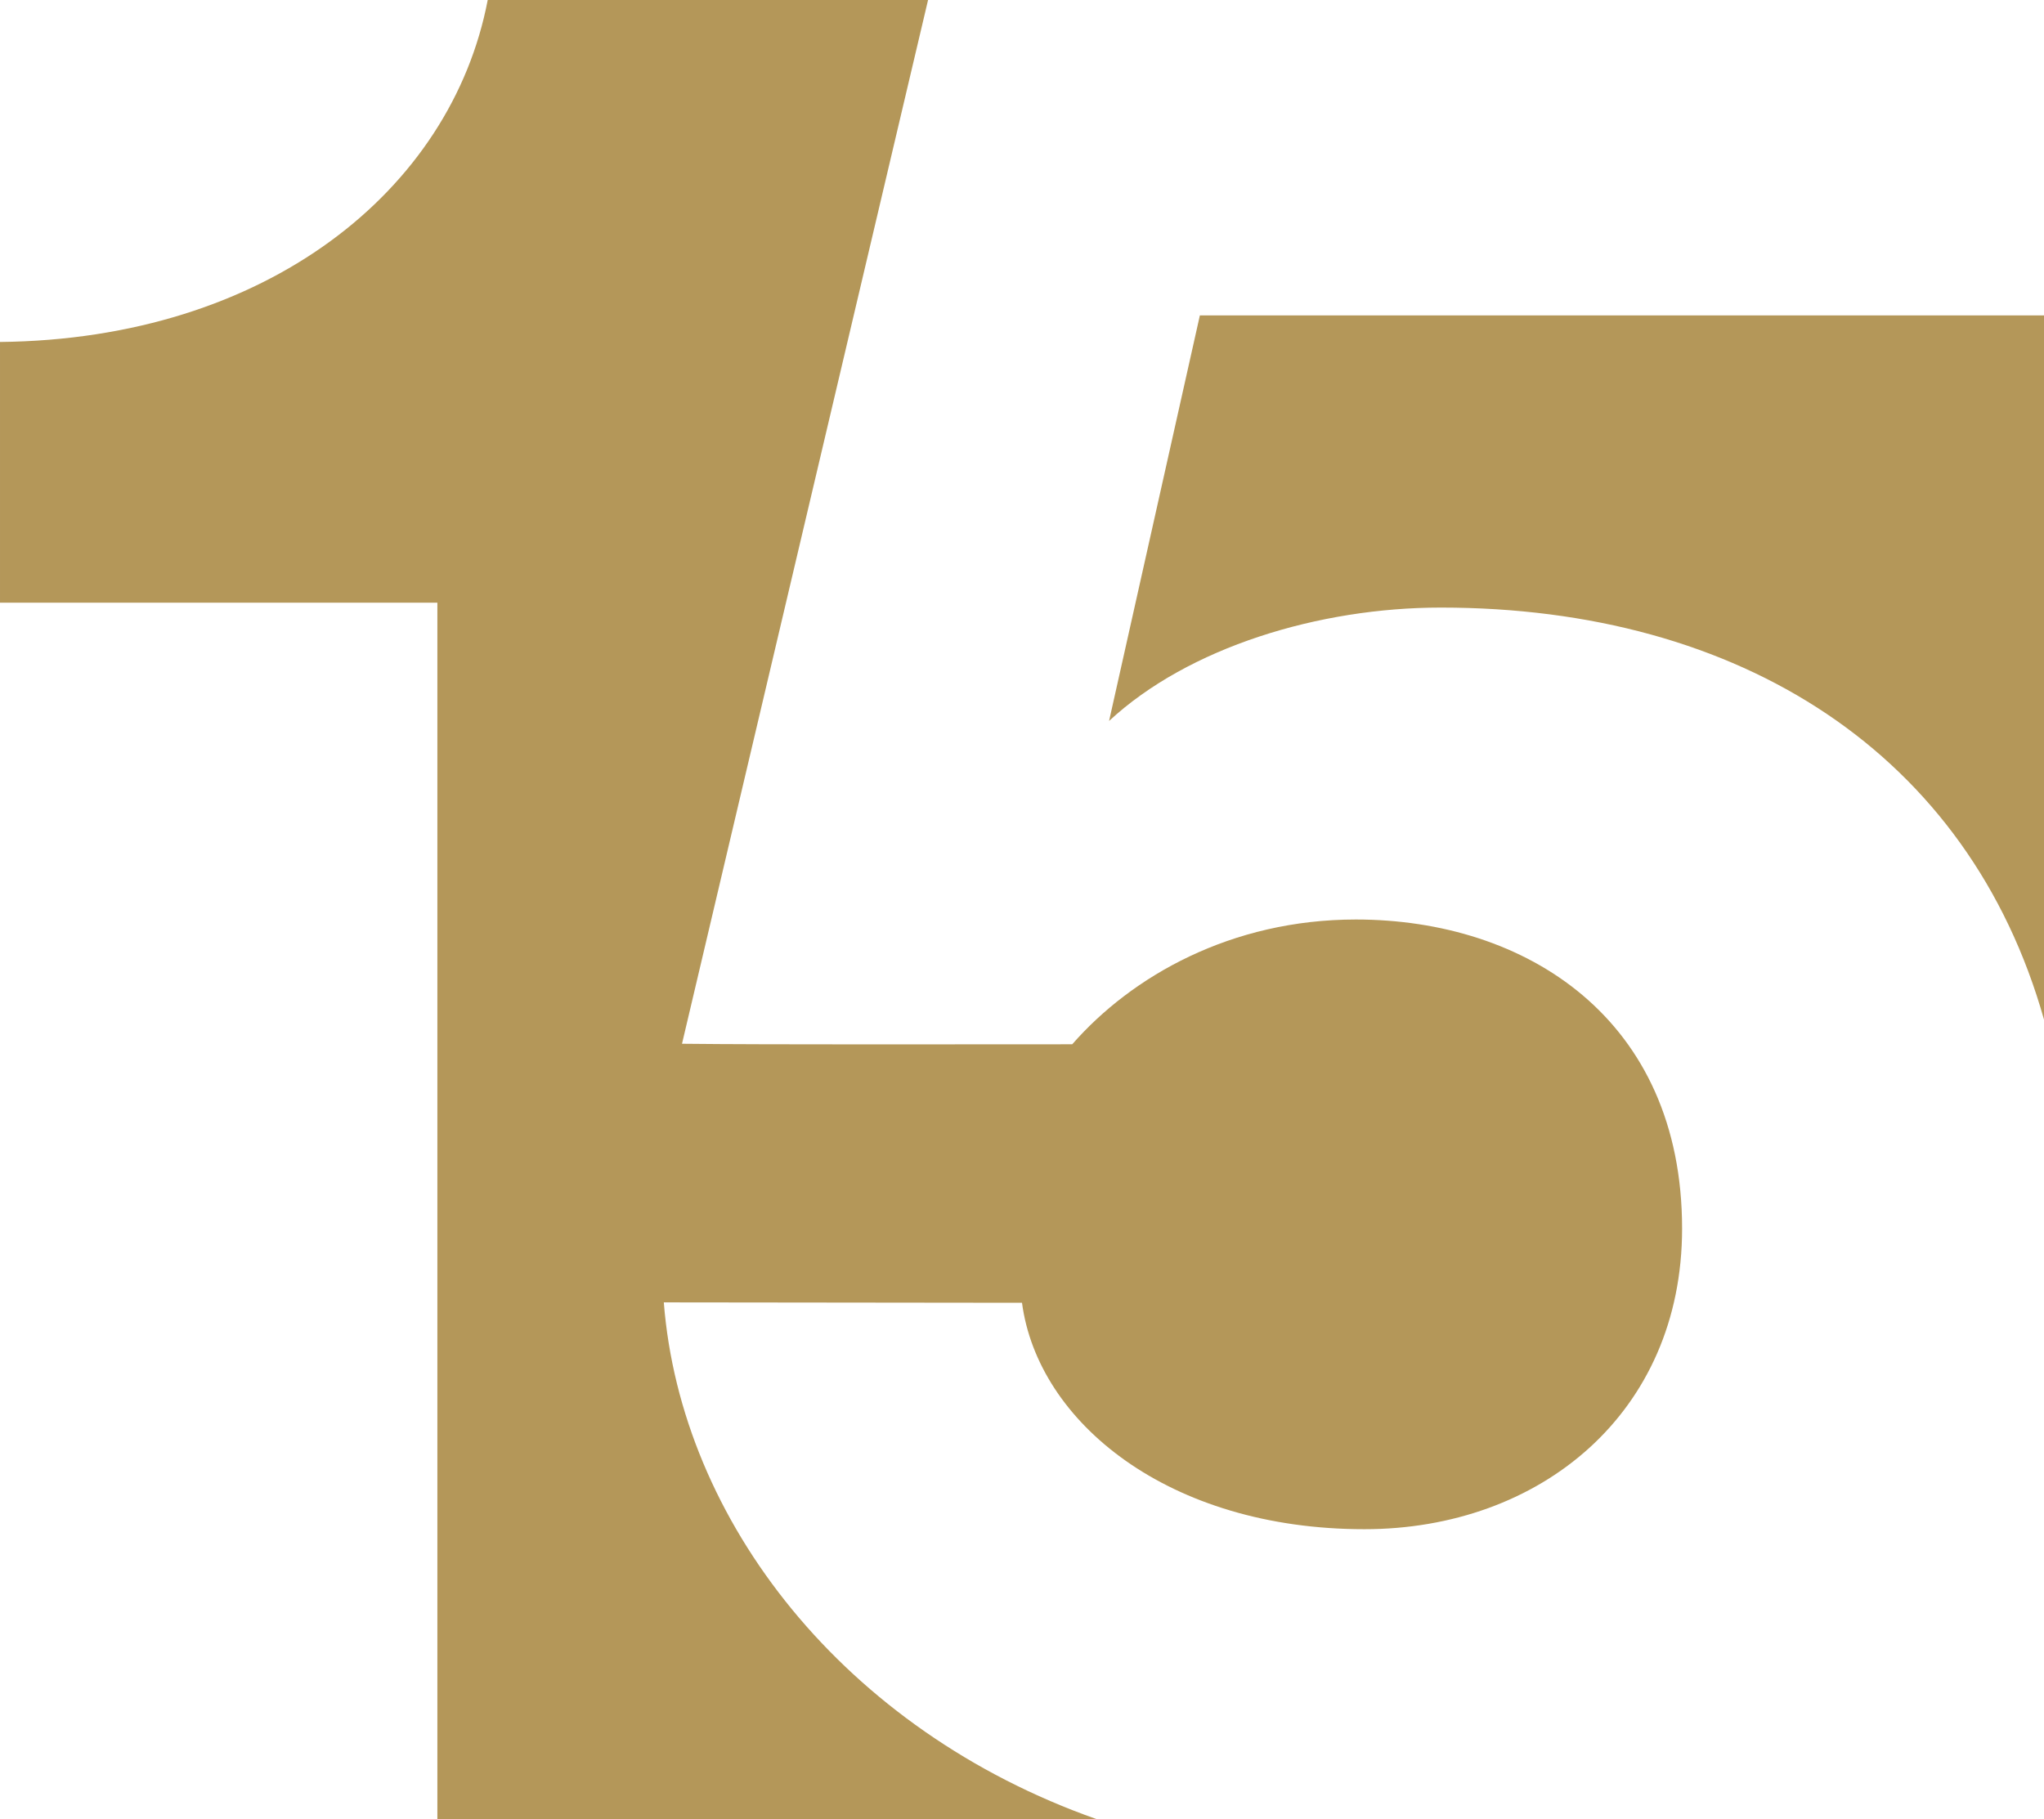
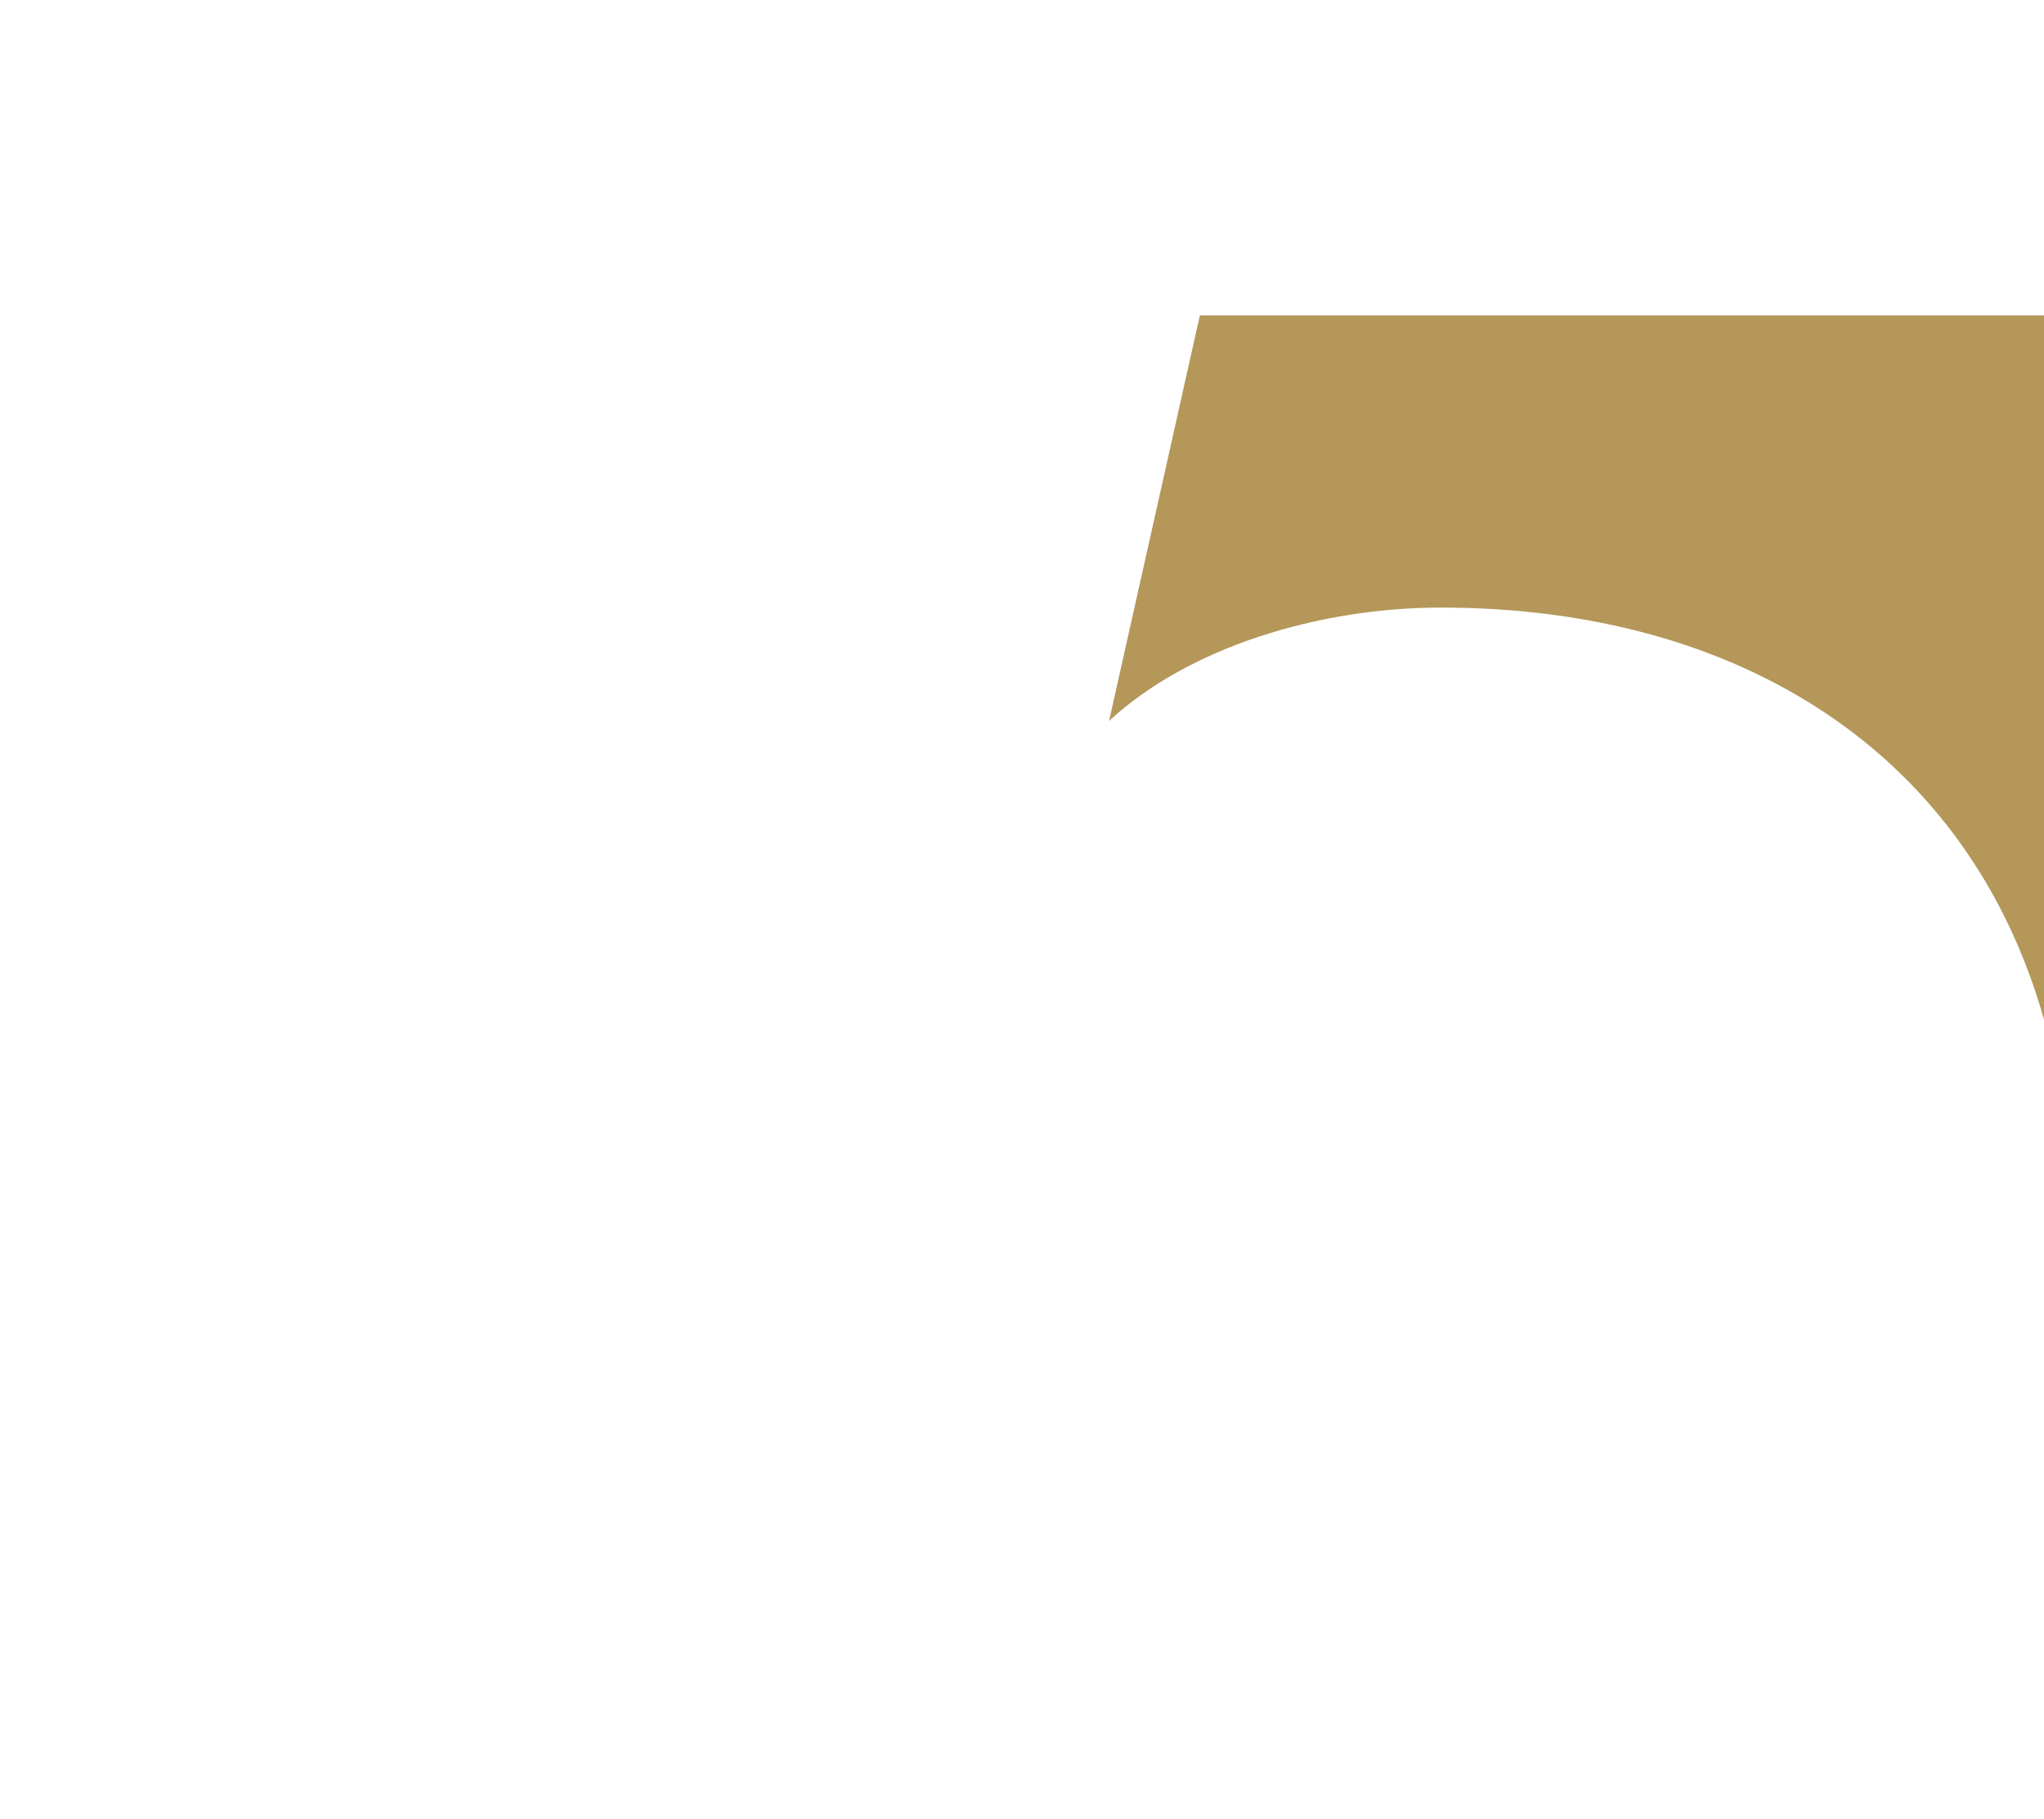
<svg xmlns="http://www.w3.org/2000/svg" id="Ebene_1" viewBox="0 0 35.728 31.799">
  <g id="Number">
    <path fill="#b49759" d="M35.728,17.823V5.514h-14.755l-1.587,7.089c1.389-1.289,3.67-1.982,5.801-1.982,5.235,0,9.227,2.551,10.541,7.202Z" />
-     <path fill="#b49759" d="M19.165,31.799c-4.402-1.552-7.262-5.205-7.562-9.032l6.261.007c.277,2.088,2.563,3.958,5.985,3.958,3.073,0,5.553-2.033,5.553-5.255,0-3.668-2.728-5.403-5.702-5.403-2.182,0-3.917.991-4.958,2.181-1.983,0-5.272.008-6.821-.009L16.222,0h-7.697c-.637,3.332-3.869,5.929-8.525,5.978v4.557h7.645v21.265h11.52Z" />
  </g>
</svg>